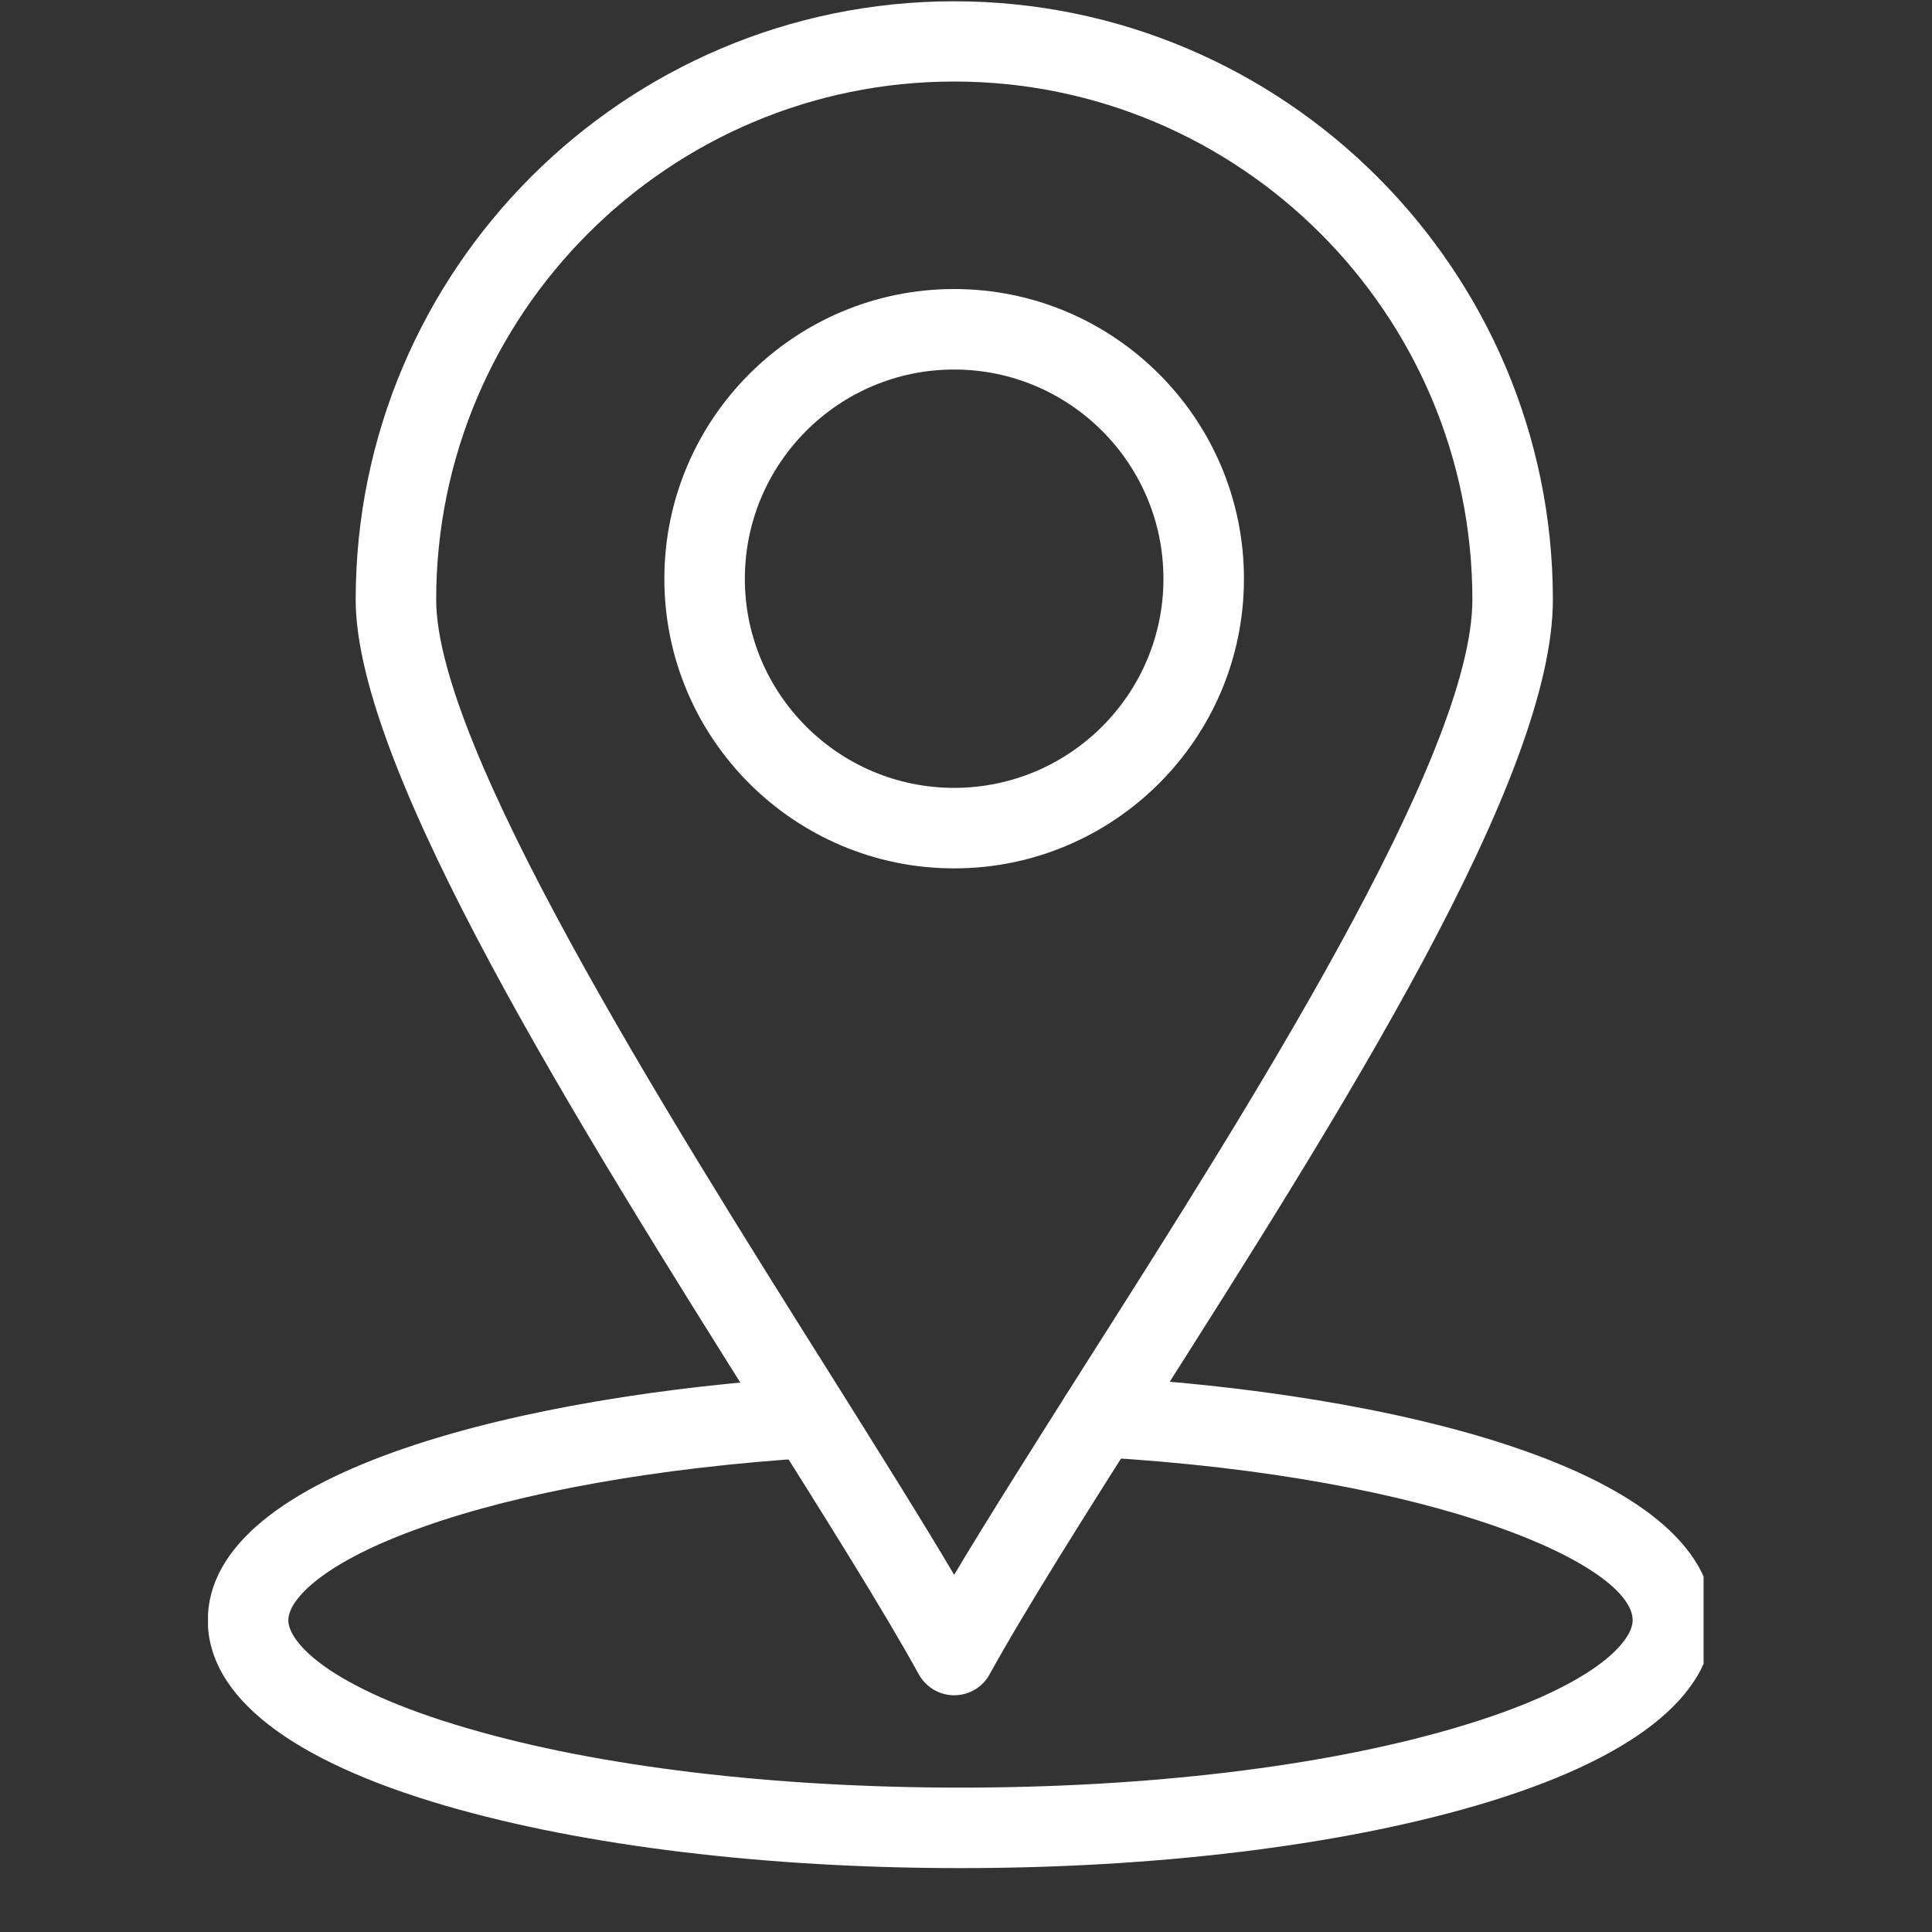
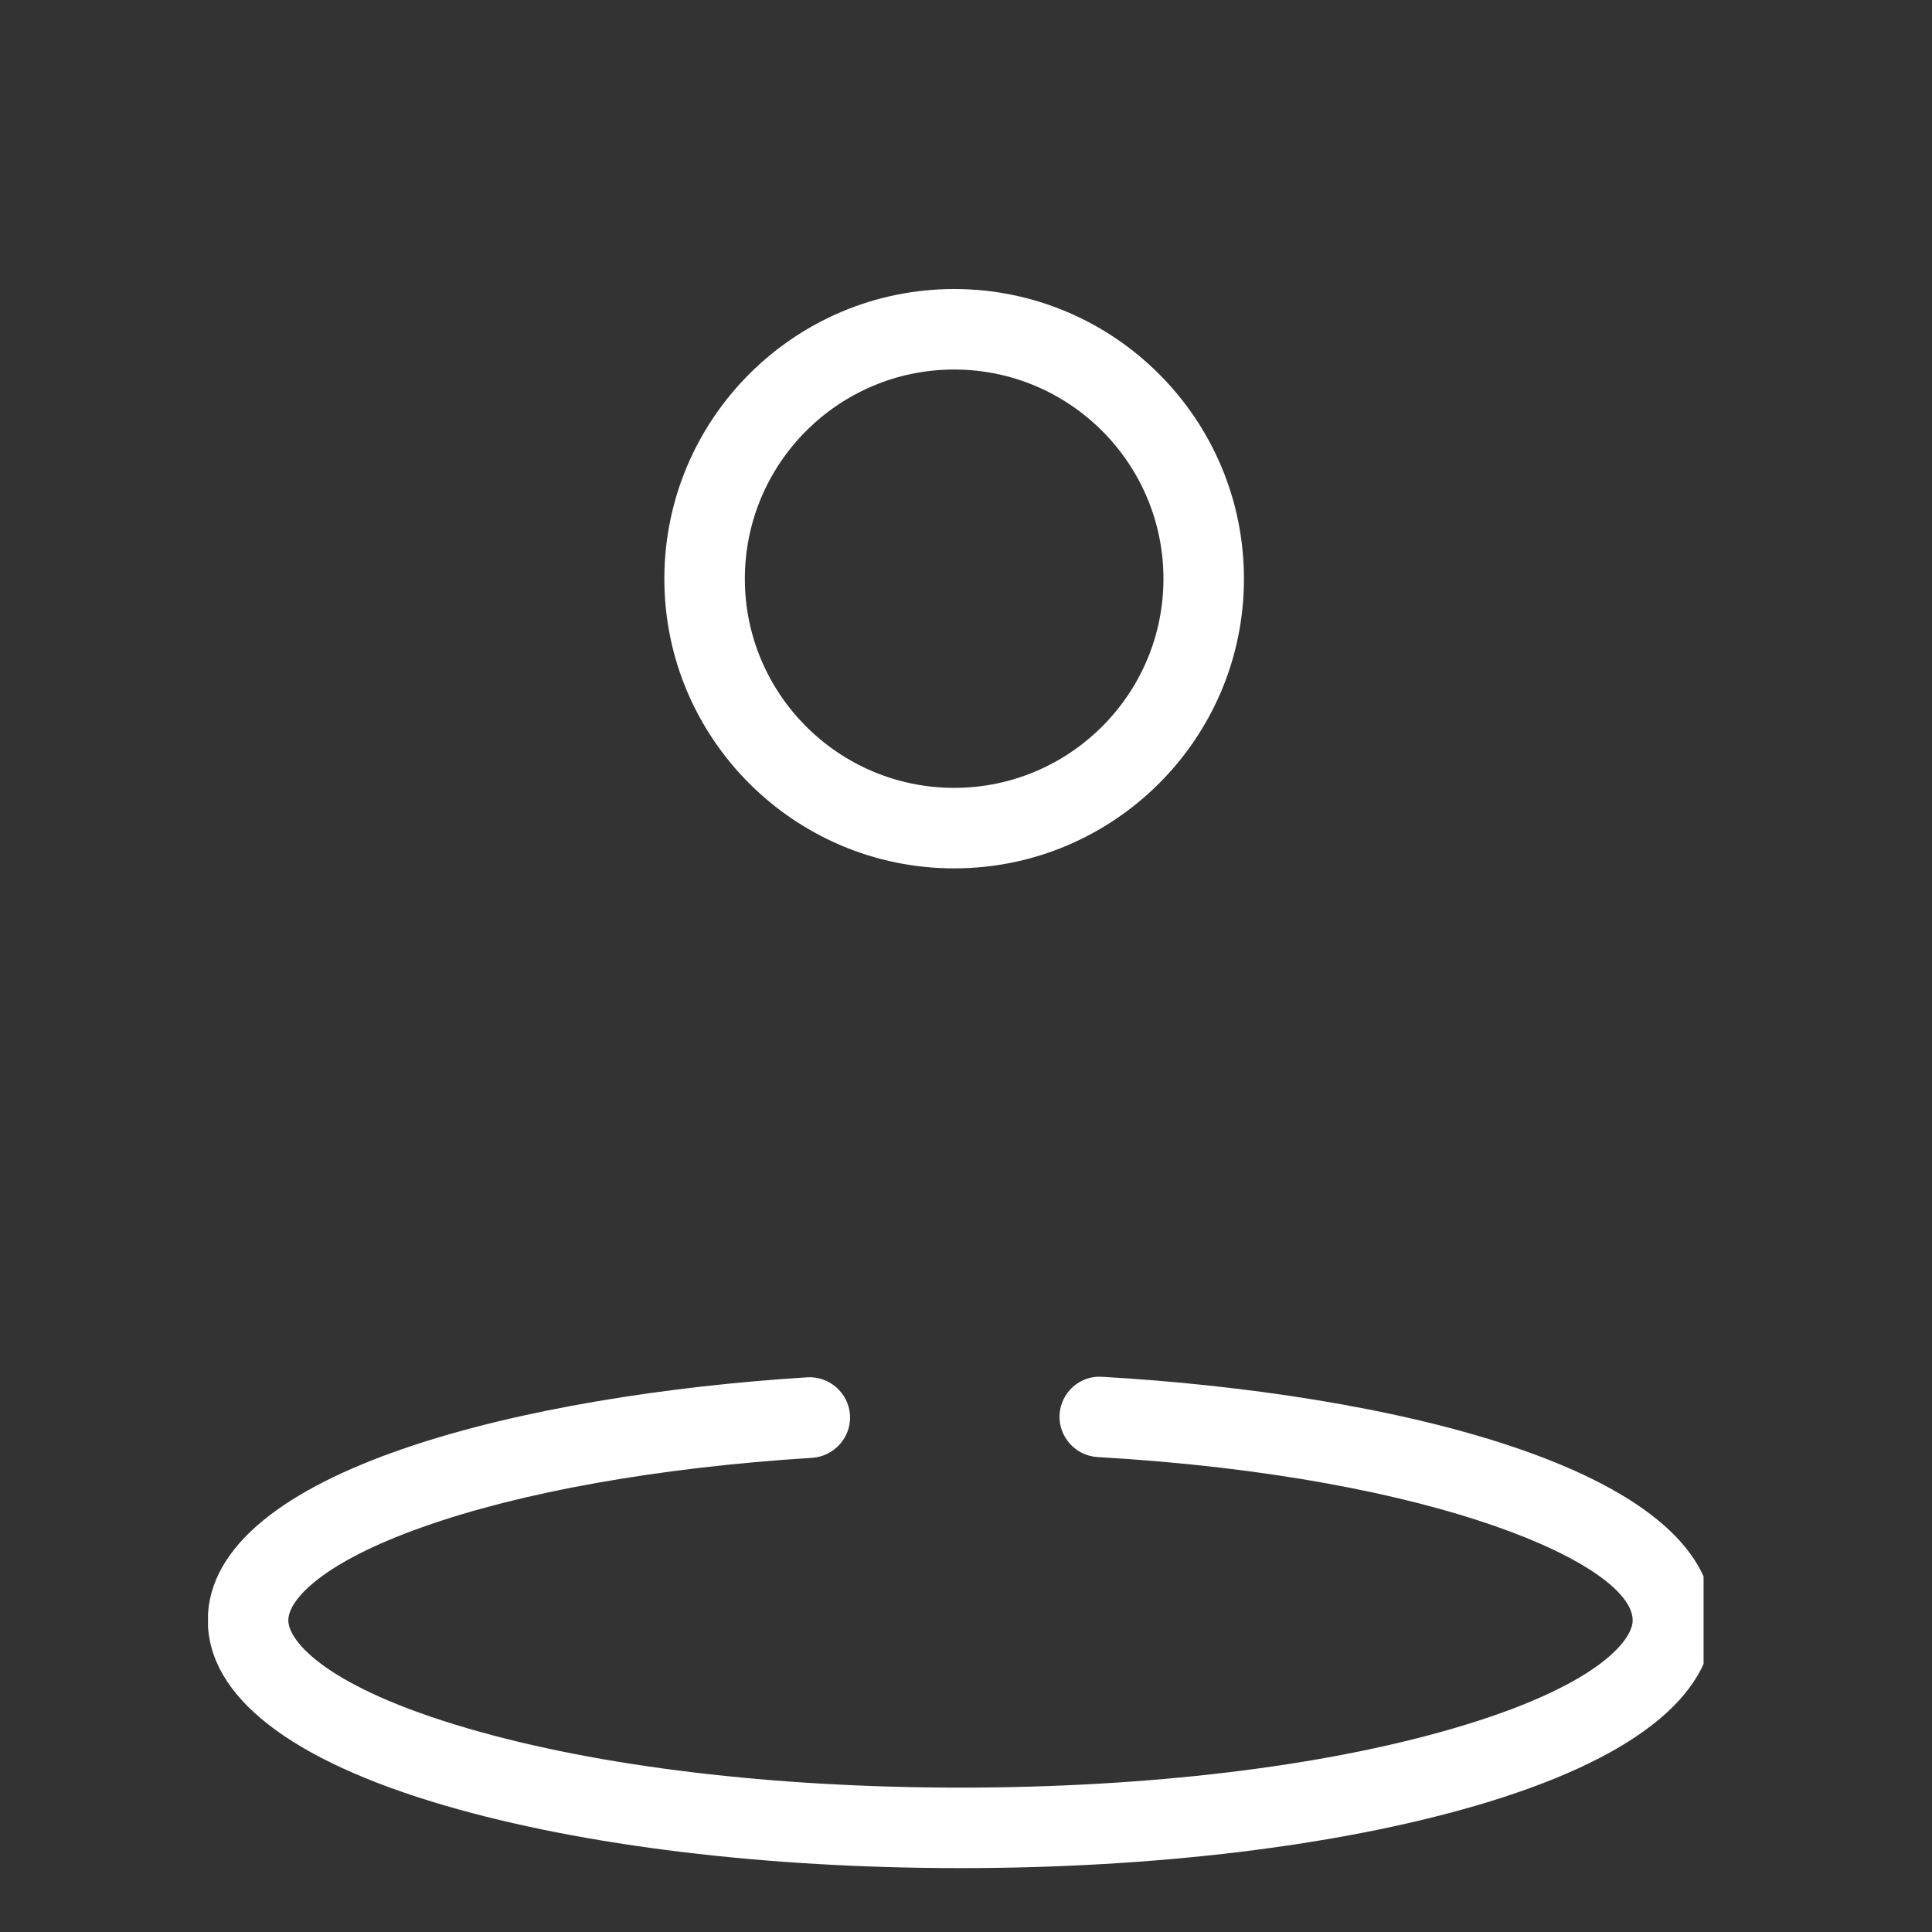
<svg xmlns="http://www.w3.org/2000/svg" width="40" zoomAndPan="magnify" viewBox="0 0 30 30" height="40" preserveAspectRatio="xMidYMid meet">
  <rect x="0" y="0" width="30" height="30" fill="#333333" stroke="none" />
  <defs>
    <clipPath id="3b4d000711">
      <path d="M 3.23 21 L 26.453 21 L 26.453 29.031 L 3.23 29.031 Z M 3.23 21 " clip-rule="nonzero" />
    </clipPath>
  </defs>
  <g clip-path="url(#3b4d000711)">
    <path fill="#ffffff" d="M 14.914 29.008 C 11.902 29.008 9.062 28.664 6.918 28.039 C 4.504 27.336 3.227 26.34 3.227 25.16 C 3.227 22.809 8.242 21.656 12.535 21.387 C 12.879 21.367 13.176 21.629 13.199 21.973 C 13.219 22.316 12.957 22.613 12.613 22.637 C 10.238 22.785 8.086 23.168 6.555 23.715 C 5.02 24.258 4.477 24.836 4.477 25.16 C 4.477 25.484 5.066 26.199 7.27 26.84 C 9.301 27.434 12.02 27.758 14.914 27.758 C 17.812 27.758 20.527 27.434 22.562 26.84 C 24.766 26.199 25.352 25.484 25.352 25.16 C 25.352 24.32 22.395 22.934 17.043 22.625 C 16.699 22.605 16.434 22.309 16.453 21.965 C 16.473 21.621 16.77 21.355 17.113 21.379 C 21.492 21.629 26.602 22.773 26.602 25.16 C 26.602 26.34 25.328 27.336 22.914 28.039 C 20.77 28.664 17.93 29.008 14.914 29.008 Z M 14.914 29.008 " fill-opacity="1" fill-rule="nonzero" />
  </g>
-   <path fill="#ffffff" d="M 14.816 26.324 C 14.59 26.324 14.383 26.203 14.27 26.004 C 13.707 24.984 12.836 23.602 11.832 22.004 C 9.02 17.531 5.523 11.965 5.523 9.312 C 5.523 4.188 9.691 0.02 14.816 0.02 C 19.941 0.02 24.113 4.188 24.113 9.312 C 24.113 12.098 20.816 17.281 17.91 21.855 C 16.91 23.43 15.965 24.918 15.363 26.004 C 15.254 26.203 15.043 26.324 14.816 26.324 Z M 14.816 1.266 C 10.383 1.266 6.773 4.875 6.773 9.312 C 6.773 11.605 10.309 17.23 12.891 21.336 C 13.625 22.508 14.289 23.562 14.816 24.453 C 15.391 23.492 16.109 22.363 16.855 21.184 C 19.391 17.195 22.863 11.734 22.863 9.312 C 22.863 4.875 19.254 1.266 14.816 1.266 Z M 14.816 1.266 " fill-opacity="1" fill-rule="nonzero" />
  <path fill="#ffffff" d="M 14.816 13.484 C 12.336 13.484 10.316 11.469 10.316 8.988 C 10.316 6.504 12.336 4.488 14.816 4.488 C 17.297 4.488 19.316 6.504 19.316 8.988 C 19.316 11.469 17.297 13.484 14.816 13.484 Z M 14.816 5.738 C 13.023 5.738 11.566 7.195 11.566 8.988 C 11.566 10.777 13.023 12.234 14.816 12.234 C 16.609 12.234 18.066 10.777 18.066 8.988 C 18.066 7.195 16.609 5.738 14.816 5.738 Z M 14.816 5.738 " fill-opacity="1" fill-rule="nonzero" />
</svg>